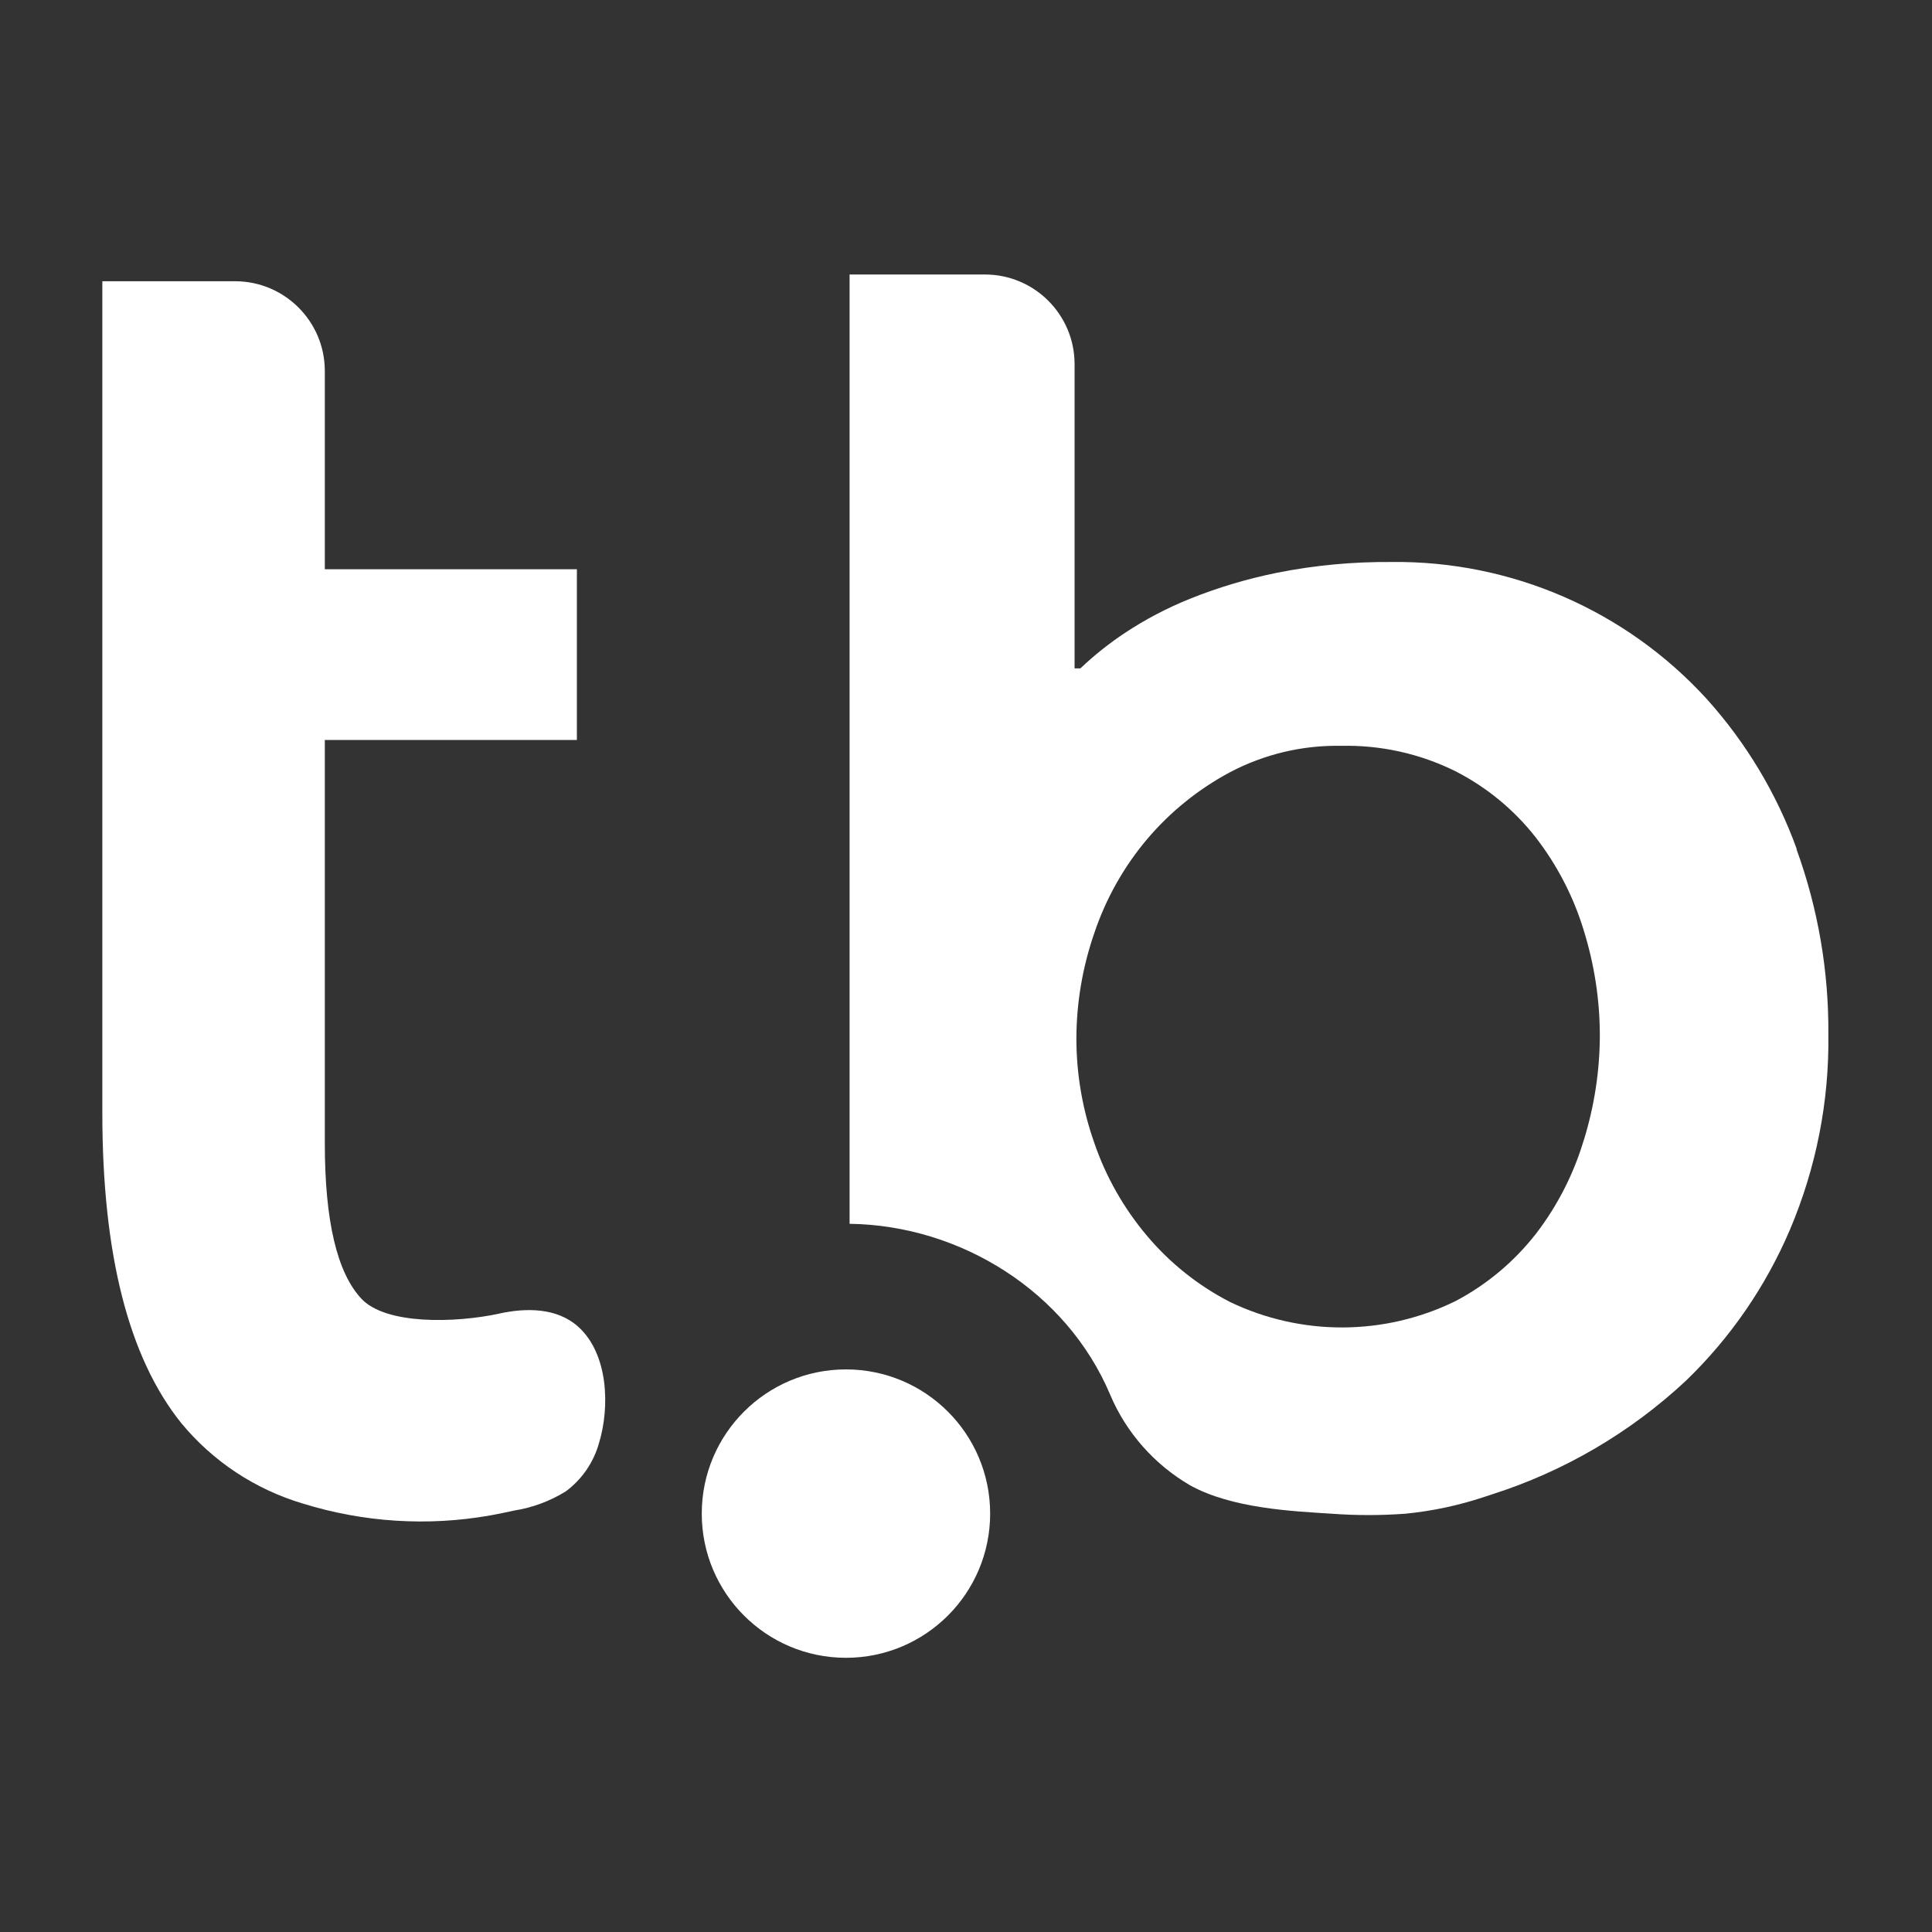
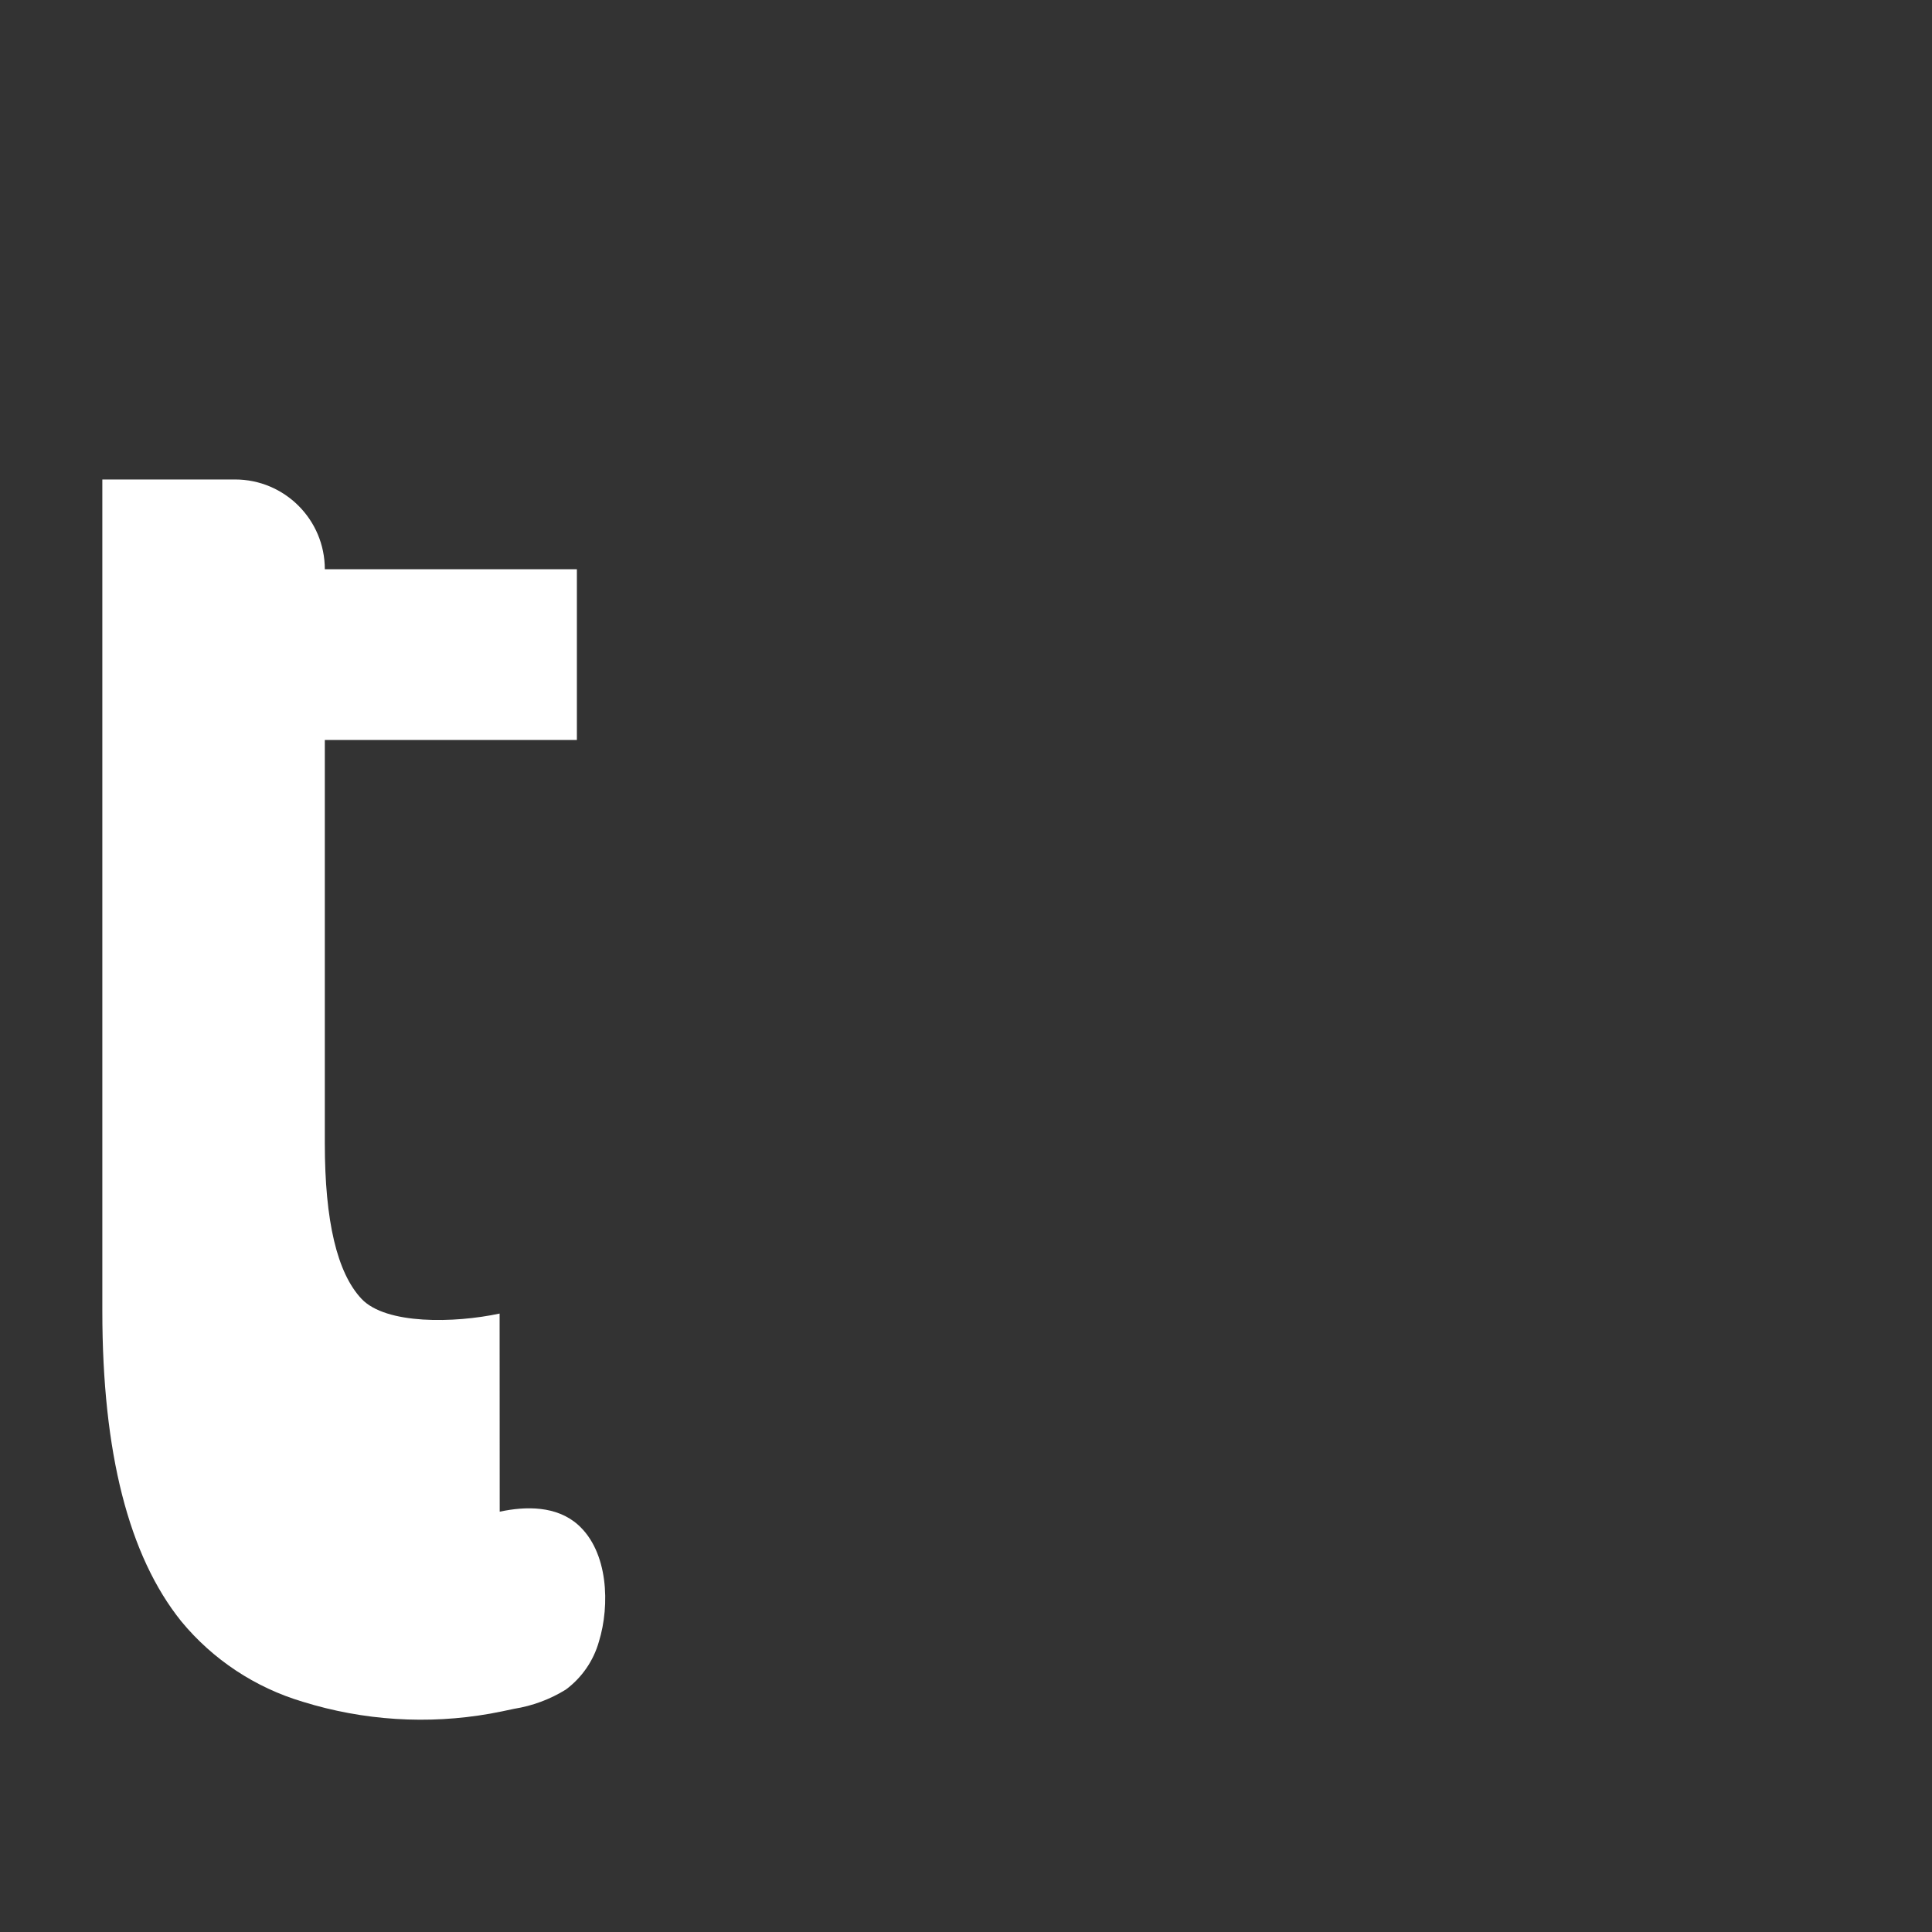
<svg xmlns="http://www.w3.org/2000/svg" baseProfile="tiny" version="1.2" viewBox="0 0 1920 1920">
  <rect x="0" y="0" width="1920" height="1920" fill="#333333" stroke="none" />
  <g>
    <g id="Layer_1">
-       <path d="M496.5,1305.4c-44.8,9.6-112.9,11.1-137.2-14.6-24.3-25.8-36.5-77.3-36.5-154.6v-400.8h250.5v-169.7h-250.5v-197c0-49.3-40-89.2-89.2-89.2H101.7v826.6c0,140.3,26.1,243,78.4,308.1,31.4,38.1,73.5,65.9,120.8,80,60.3,18.7,124.1,22.8,186.3,11.8,7.9-1.4,15.8-3.1,23.7-4.8,18.2-2.9,35.7-9.4,51.4-19.1,15.9-11.8,27.5-28.6,32.9-47.7,11.1-36.1,9.4-89.3-20.9-116.2-21.2-18.8-51.6-18.5-77.7-12.9h0Z" fill="#fff" />
-       <circle cx="840.7" cy="1504.2" r="143.3" fill="#fff" />
-       <path d="M1785.6,843.8c-19.9-55-50.3-105.7-89.5-149.2-80.2-87.9-194.2-137.5-313.2-136.1-38-.3-76,3.2-113.3,10.6-29.8,6-59.1,14.7-87.4,26.1-22.5,9.1-44.1,20.4-64.3,33.8-15.7,10.4-30.5,22.2-44.2,35.2h-5.8v-302.3c0-49.2-39.9-89.1-89.1-89.1h-134.5v943.4c110.6,1.5,215.8,67.6,258.9,169.7,16,37.9,44,69.5,79.5,90.2,41.6,23,101.4,25.7,140.6,28.2,24.4,1.8,49,1.8,73.4,0,26.6-2.6,52.8-8.2,78.1-16.6,2.5-.8,5.1-1.6,7.6-2.5,71.9-22.9,137.8-61.5,193-113,44.2-42.6,79.3-93.6,103.4-150.1,26-61.3,39.1-127.3,38.2-193.8.5-62.9-10.2-125.4-31.7-184.5h0ZM1574,1132.8c-10,33.7-26.1,65.3-47.5,93.2-21.7,27.8-49,50.7-80.2,67.1-70.5,34.5-152.9,34.8-223.7.9-31.8-16.3-60-38.8-83-66.2-23-27.3-40.7-58.6-52.2-92.3-11.7-33.2-17.7-68.2-17.7-103.5.1-35.5,6.1-70.8,17.7-104.4,11.4-34.1,29.1-65.7,52.2-93.2,23.1-27.4,51.3-50.2,83-67.1,33.9-17.8,71.7-26.8,110-26.1,39.4-.9,78.4,7.7,113.7,25.2,31.2,15.9,58.6,38.5,80.2,66.2,21.3,27.7,37.4,58.9,47.5,92.3,10.4,33.5,15.8,68.4,15.9,103.4,0,35.4-5.4,70.6-15.8,104.4h0Z" fill="#fff" />
+       <path d="M496.5,1305.4c-44.8,9.6-112.9,11.1-137.2-14.6-24.3-25.8-36.5-77.3-36.5-154.6v-400.8h250.5v-169.7h-250.5c0-49.3-40-89.2-89.2-89.2H101.7v826.6c0,140.3,26.1,243,78.4,308.1,31.4,38.1,73.5,65.9,120.8,80,60.3,18.7,124.1,22.8,186.3,11.8,7.9-1.4,15.8-3.1,23.7-4.8,18.2-2.9,35.7-9.4,51.4-19.1,15.9-11.8,27.5-28.6,32.9-47.7,11.1-36.1,9.4-89.3-20.9-116.2-21.2-18.8-51.6-18.5-77.7-12.9h0Z" fill="#fff" />
    </g>
  </g>
</svg>